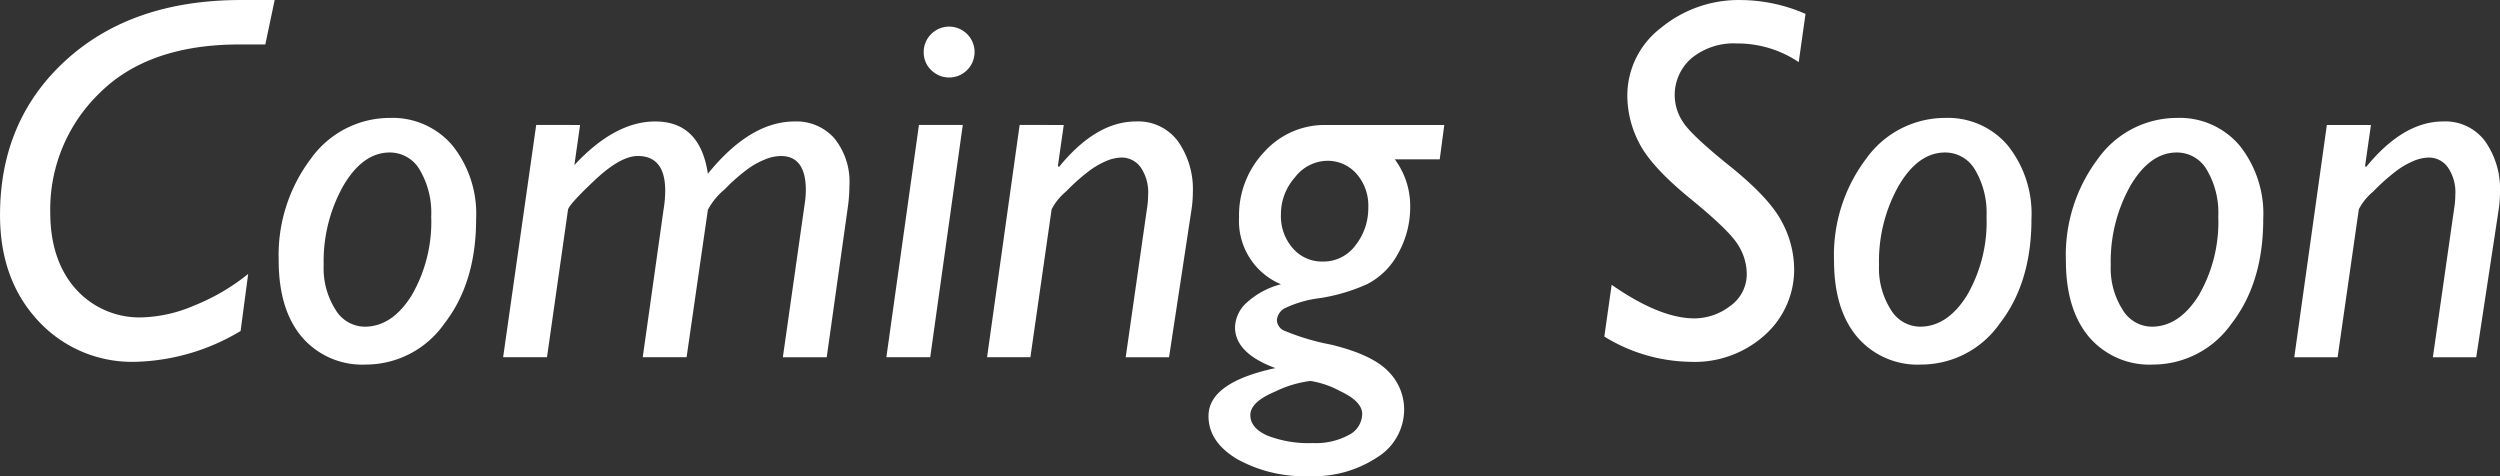
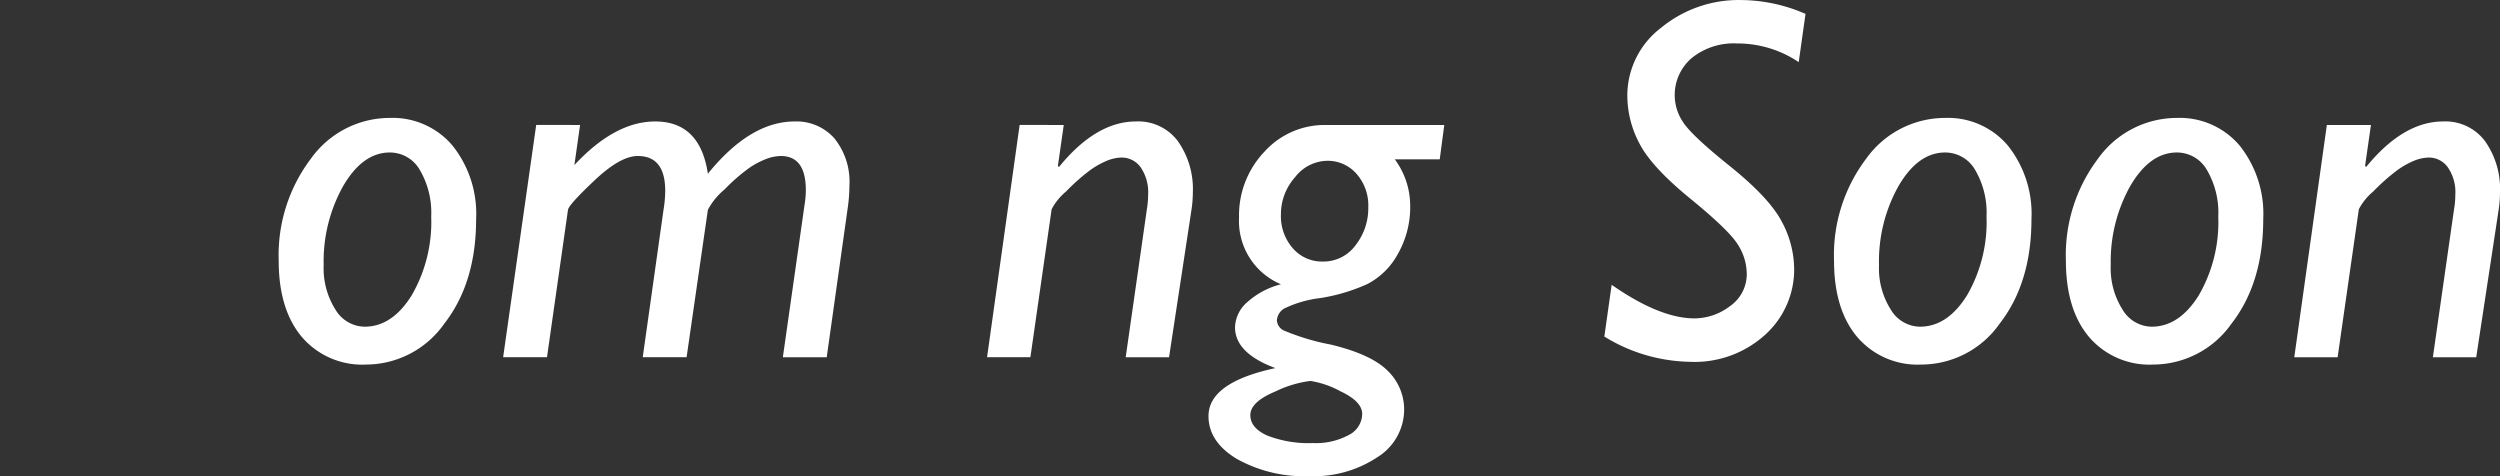
<svg xmlns="http://www.w3.org/2000/svg" width="307" height="58.471" viewBox="0 0 307 58.471">
  <rect x="0" y="0" width="307" height="58.471" fill="#333333" stroke="none" />
  <g id="グループ_10" data-name="グループ 10" transform="translate(-235.393 -312.335)">
-     <path id="パス_28" data-name="パス 28" d="M269.122,312.335l-1.148,5.459h-3.16q-11.226,0-17.237,6.014a19.844,19.844,0,0,0-6.014,14.572q0,5.888,3.1,9.407a10.484,10.484,0,0,0,8.278,3.519,17.373,17.373,0,0,0,6.278-1.442,25.757,25.757,0,0,0,6.649-3.89l-.929,7.006a26.251,26.251,0,0,1-12.835,3.783,15.683,15.683,0,0,1-12.028-5.038q-4.68-5.037-4.681-12.973,0-11.657,8.107-19.036t21.5-7.379Z" transform="translate(0 0)" fill="#fff" />
    <path id="パス_29" data-name="パス 29" d="M263.7,318.54a9.626,9.626,0,0,1,7.7,3.393,13.442,13.442,0,0,1,2.9,9.036q0,7.813-3.907,12.835a11.772,11.772,0,0,1-9.61,5.022,9.745,9.745,0,0,1-7.874-3.379q-2.853-3.378-2.852-9.393A19.632,19.632,0,0,1,254,323.56,11.913,11.913,0,0,1,263.7,318.54Zm0,4.245q-3.319,0-5.72,4.11a18.91,18.91,0,0,0-2.4,9.718,9.468,9.468,0,0,0,1.442,5.456,4.232,4.232,0,0,0,3.58,2.107q3.382,0,5.783-3.844a17.956,17.956,0,0,0,2.4-9.673,10.363,10.363,0,0,0-1.4-5.734A4.232,4.232,0,0,0,263.7,322.785Z" transform="translate(19.56 8.276)" fill="#fff" />
    <path id="パス_30" data-name="パス 30" d="M271.317,319.158l-.7,4.922q4.978-5.356,9.93-5.353,5.5,0,6.464,6.415,5.2-6.417,10.656-6.415a6.207,6.207,0,0,1,4.88,2.075,8.479,8.479,0,0,1,1.844,5.827,19.58,19.58,0,0,1-.187,2.572l-2.6,18.481h-5.386l2.665-18.726a11.127,11.127,0,0,0,.156-1.8q0-4.187-3.069-4.187a5.2,5.2,0,0,0-1.706.327,10.03,10.03,0,0,0-2.077,1.069,22.035,22.035,0,0,0-3.115,2.7,8.268,8.268,0,0,0-2.061,2.511l-2.614,18.1h-5.386l2.544-18.044a14.977,14.977,0,0,0,.217-2.387q0-4.278-3.372-4.278-2.135,0-5.307,2.994t-3.26,3.613l-2.579,18.1h-5.386l4.061-28.522Z" transform="translate(35.31 8.524)" fill="#fff" />
-     <path id="パス_31" data-name="パス 31" d="M291.418,325.8l-4,28.522h-5.384l4-28.522Zm-4.8-8.929a3.124,3.124,0,1,1,.915,2.187A2.975,2.975,0,0,1,286.622,316.873Z" transform="translate(62.205 1.879)" fill="#fff" />
-     <path id="パス_32" data-name="パス 32" d="M296.748,319.158l-.723,5.048.145.1q4.554-5.583,9.454-5.58a6.06,6.06,0,0,1,5.146,2.432,10.177,10.177,0,0,1,1.83,6.278,14.55,14.55,0,0,1-.187,2.264l-2.735,17.981h-5.323l2.6-18.168a11.227,11.227,0,0,0,.154-1.767,5.4,5.4,0,0,0-.931-3.409,2.861,2.861,0,0,0-2.331-1.179,4.985,4.985,0,0,0-1.82.4,10.084,10.084,0,0,0-2.159,1.239,24.958,24.958,0,0,0-2.847,2.539,7.118,7.118,0,0,0-1.762,2.173l-2.607,18.168h-5.321l4-28.522Z" transform="translate(69.274 8.524)" fill="#fff" />
+     <path id="パス_32" data-name="パス 32" d="M296.748,319.158l-.723,5.048.145.1q4.554-5.583,9.454-5.58a6.06,6.06,0,0,1,5.146,2.432,10.177,10.177,0,0,1,1.83,6.278,14.55,14.55,0,0,1-.187,2.264l-2.735,17.981h-5.323l2.6-18.168a11.227,11.227,0,0,0,.154-1.767,5.4,5.4,0,0,0-.931-3.409,2.861,2.861,0,0,0-2.331-1.179,4.985,4.985,0,0,0-1.82.4,10.084,10.084,0,0,0-2.159,1.239,24.958,24.958,0,0,0-2.847,2.539,7.118,7.118,0,0,0-1.762,2.173l-2.607,18.168h-5.321l4-28.522" transform="translate(69.274 8.524)" fill="#fff" />
    <path id="パス_33" data-name="パス 33" d="M327.94,318.911l-.56,4.217h-5.519a9.6,9.6,0,0,1,1.893,5.643,11.61,11.61,0,0,1-1.536,6.014,8.93,8.93,0,0,1-3.75,3.673,22.651,22.651,0,0,1-5.72,1.706,13.959,13.959,0,0,0-4.434,1.272,1.815,1.815,0,0,0-.929,1.5,1.493,1.493,0,0,0,.805,1.193,28.268,28.268,0,0,0,5.813,1.75q5.009,1.208,7.008,3.239a6.61,6.61,0,0,1,2,4.791,6.9,6.9,0,0,1-3.286,5.8,14.1,14.1,0,0,1-8.338,2.327,17,17,0,0,1-8.912-2.11q-3.494-2.107-3.489-5.269,0-4.124,8.215-5.89-4.96-1.831-4.959-5.022a4.243,4.243,0,0,1,1.517-3.085,9.8,9.8,0,0,1,4.124-2.187,8.414,8.414,0,0,1-5.146-8.182,11.318,11.318,0,0,1,3.115-8.093,9.961,9.961,0,0,1,7.489-3.286Zm-16.123,39.061a8.467,8.467,0,0,0,4.4-.992,2.942,2.942,0,0,0,1.643-2.572q0-1.551-2.7-2.807a11.289,11.289,0,0,0-3.657-1.256,13.7,13.7,0,0,0-4.294,1.288q-3.084,1.285-3.087,2.9,0,1.579,2.063,2.511A13.938,13.938,0,0,0,311.817,357.972Zm1.211-22.289a4.877,4.877,0,0,0,4.014-2,7.349,7.349,0,0,0,1.566-4.665,5.889,5.889,0,0,0-1.442-4.107,4.7,4.7,0,0,0-3.643-1.6,5.083,5.083,0,0,0-3.907,2.014,6.835,6.835,0,0,0-1.736,4.588,5.965,5.965,0,0,0,1.459,4.14A4.734,4.734,0,0,0,313.028,335.683Z" transform="translate(84.811 8.77)" fill="#fff" />
    <path id="パス_34" data-name="パス 34" d="M344.52,314.041l-.835,5.923a13.489,13.489,0,0,0-7.6-2.294,8.186,8.186,0,0,0-5.549,1.8,5.968,5.968,0,0,0-2.075,4.742,5.9,5.9,0,0,0,.99,3.071q.994,1.61,5.8,5.47t6.341,6.775a12.416,12.416,0,0,1,1.533,5.827,10.777,10.777,0,0,1-3.5,8.03,12.878,12.878,0,0,1-9.33,3.379,20.649,20.649,0,0,1-10.481-3.1l.9-6.355q5.923,4.124,10.17,4.124a7.264,7.264,0,0,0,4.355-1.5,4.779,4.779,0,0,0,2.063-4.075,6.714,6.714,0,0,0-1.043-3.41q-1.04-1.764-5.862-5.7t-6.292-6.833a12.634,12.634,0,0,1-1.468-5.755,10.468,10.468,0,0,1,4.154-8.42,15.007,15.007,0,0,1,9.8-3.4A20.094,20.094,0,0,1,344.52,314.041Z" transform="translate(112.591 0)" fill="#fff" />
    <path id="パス_35" data-name="パス 35" d="M345.544,318.54a9.623,9.623,0,0,1,7.7,3.393,13.442,13.442,0,0,1,2.9,9.036q0,7.813-3.907,12.835a11.772,11.772,0,0,1-9.61,5.022,9.742,9.742,0,0,1-7.874-3.379q-2.853-3.378-2.854-9.393a19.632,19.632,0,0,1,3.939-12.495A11.916,11.916,0,0,1,345.544,318.54Zm0,4.245q-3.319,0-5.72,4.11a18.887,18.887,0,0,0-2.4,9.718,9.486,9.486,0,0,0,1.44,5.456,4.235,4.235,0,0,0,3.58,2.107q3.382,0,5.783-3.844a17.956,17.956,0,0,0,2.4-9.673,10.343,10.343,0,0,0-1.4-5.734A4.232,4.232,0,0,0,345.544,322.785Z" transform="translate(128.712 8.276)" fill="#fff" />
    <path id="パス_36" data-name="パス 36" d="M357.735,318.54a9.628,9.628,0,0,1,7.706,3.393,13.453,13.453,0,0,1,2.9,9.036q0,7.813-3.9,12.835a11.776,11.776,0,0,1-9.61,5.022,9.753,9.753,0,0,1-7.876-3.379q-2.849-3.378-2.849-9.393a19.644,19.644,0,0,1,3.935-12.495A11.916,11.916,0,0,1,357.735,318.54Zm0,4.245q-3.315,0-5.72,4.11a18.932,18.932,0,0,0-2.4,9.718,9.468,9.468,0,0,0,1.442,5.456,4.229,4.229,0,0,0,3.58,2.107q3.378,0,5.783-3.844a17.956,17.956,0,0,0,2.4-9.673,10.363,10.363,0,0,0-1.4-5.734A4.233,4.233,0,0,0,357.735,322.785Z" transform="translate(144.978 8.276)" fill="#fff" />
    <path id="パス_37" data-name="パス 37" d="M365.533,319.158l-.724,5.048.142.1q4.558-5.583,9.456-5.58a6.063,6.063,0,0,1,5.146,2.432,10.162,10.162,0,0,1,1.827,6.278,14.546,14.546,0,0,1-.184,2.264l-2.735,17.981h-5.323l2.6-18.168a10.969,10.969,0,0,0,.156-1.767,5.385,5.385,0,0,0-.933-3.409,2.855,2.855,0,0,0-2.331-1.179,4.984,4.984,0,0,0-1.818.4,10.155,10.155,0,0,0-2.161,1.239,25.175,25.175,0,0,0-2.845,2.539,7.05,7.05,0,0,0-1.76,2.173L361.44,347.68h-5.321l4-28.522Z" transform="translate(161.012 8.524)" fill="#fff" />
  </g>
</svg>